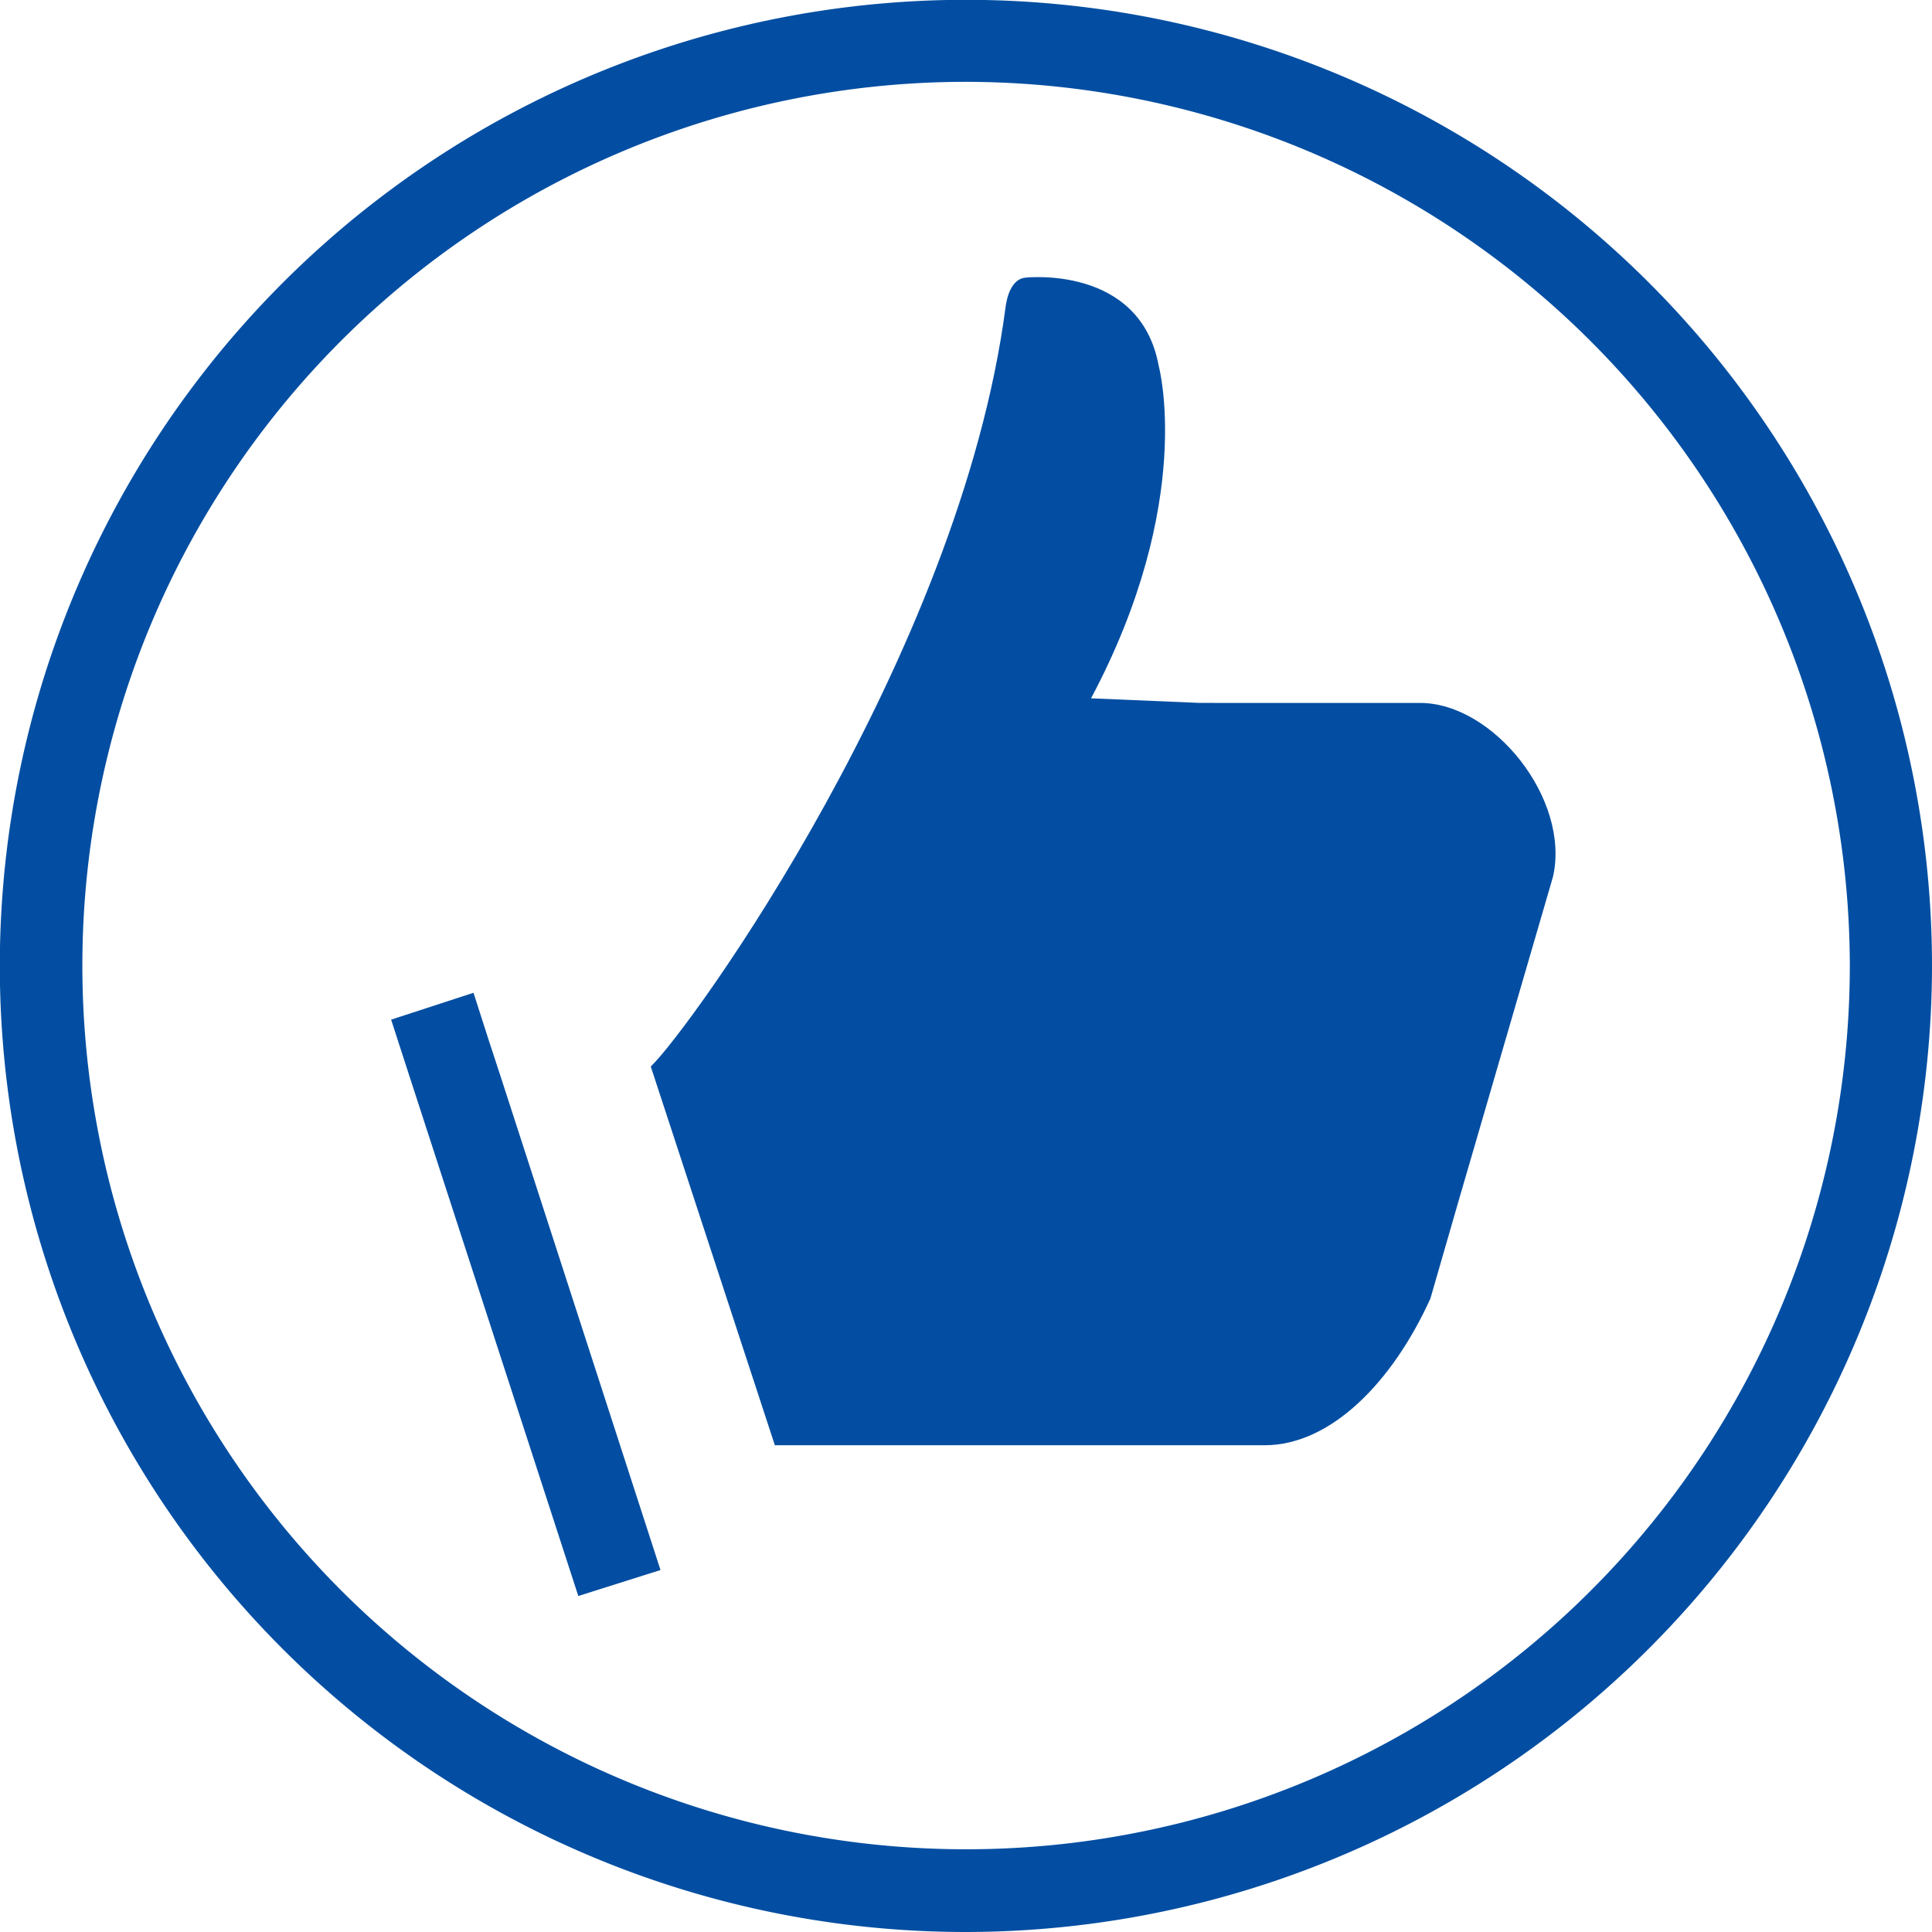
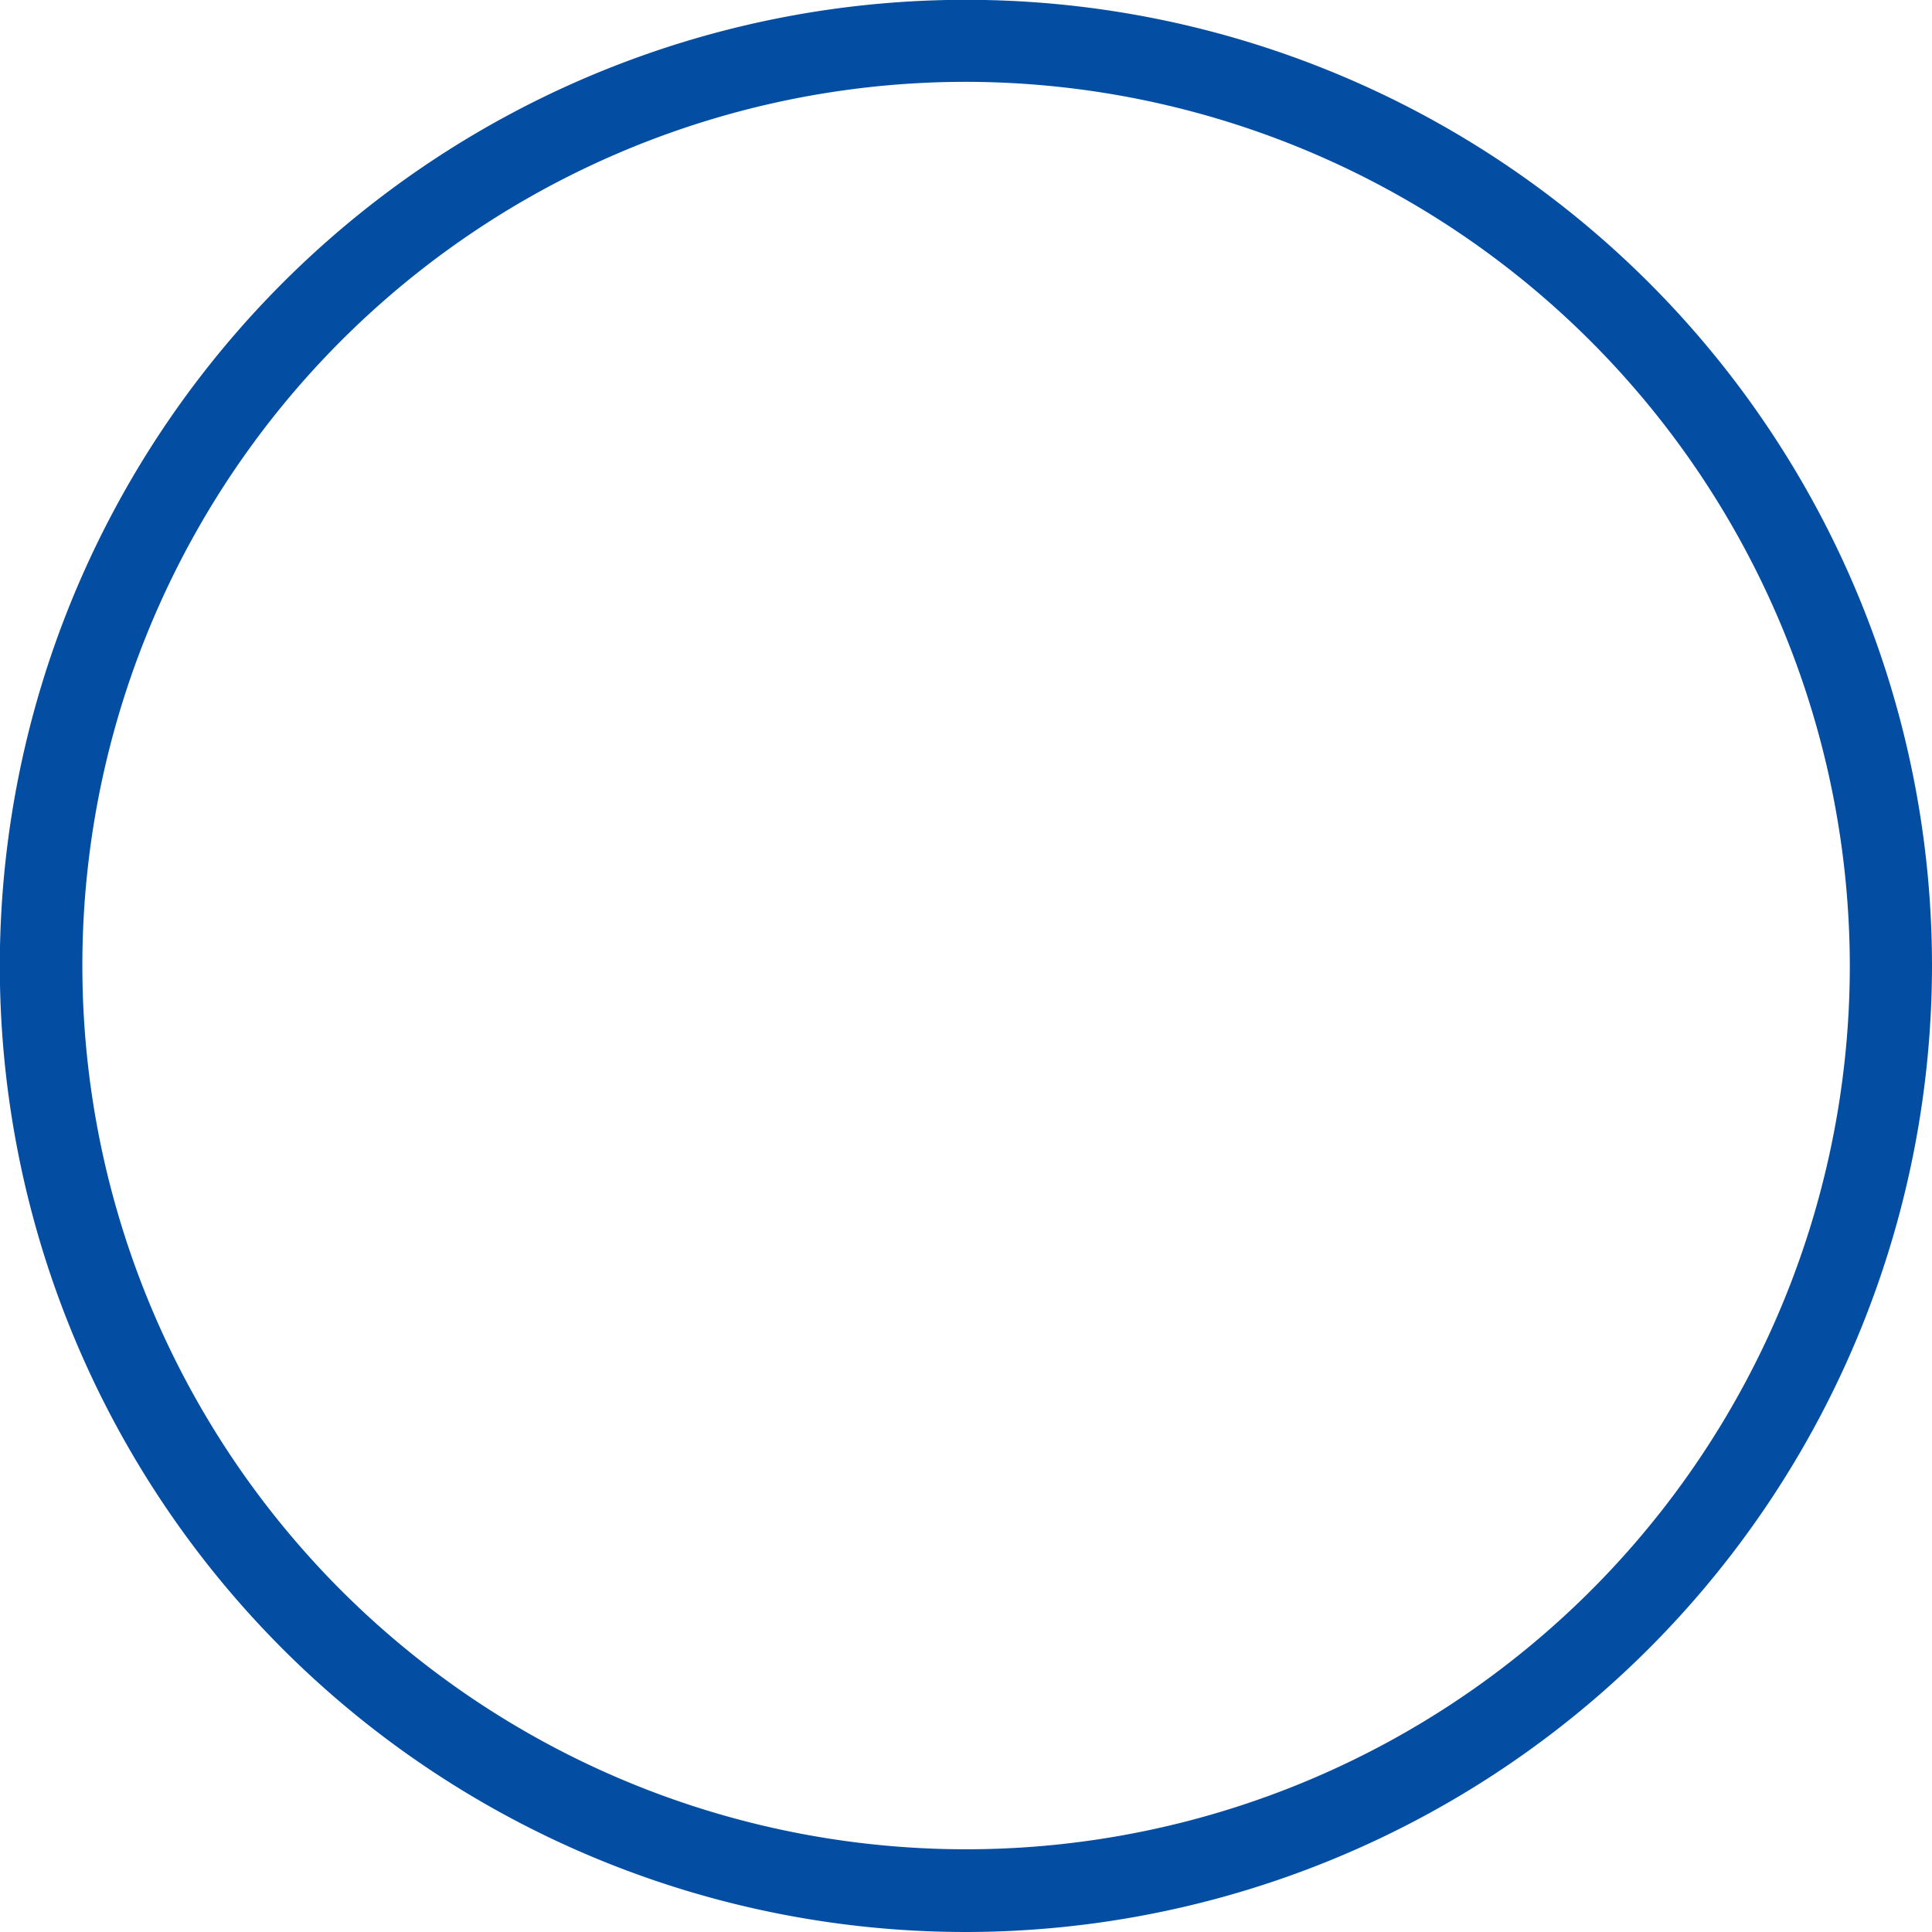
<svg xmlns="http://www.w3.org/2000/svg" viewBox="0 0 109.31 109.31">
  <defs>
    <style>.cls-1{fill:#034ea2;}</style>
  </defs>
  <title>kundenzufriendheits-garantie</title>
  <g id="Ebene_2" data-name="Ebene 2">
    <g id="Ebene_1-2" data-name="Ebene 1">
      <path class="cls-1" d="M54.66,109.31a54.66,54.66,0,1,1,54.65-54.65,54.72,54.72,0,0,1-54.65,54.65m0-104.68a50,50,0,1,0,50,50,50.08,50.08,0,0,0-50-50" />
-       <path class="cls-1" d="M87.87,49.59,82.55,67.86l-.41,1.42-1.21,4.19c-2.14,4.72-5.63,8.3-9.38,8.3H43.84L37.73,63.12l-.6-1.83-.31-.95C39,58.29,54.3,37.1,56.89,17.4c.07-.56.32-1.6,1.11-1.69,0,0,6.51-.75,7.56,5,0,0,2.09,7.66-3.83,18.8l6.14.26H80.34c4.15,0,8.51,5.44,7.53,9.82M28.3,60.83l9.07,28L32.72,90.3l-10.07-31-.52-1.61.52-.17,4.14-1.35.88,2.74Z" />
    </g>
  </g>
</svg>